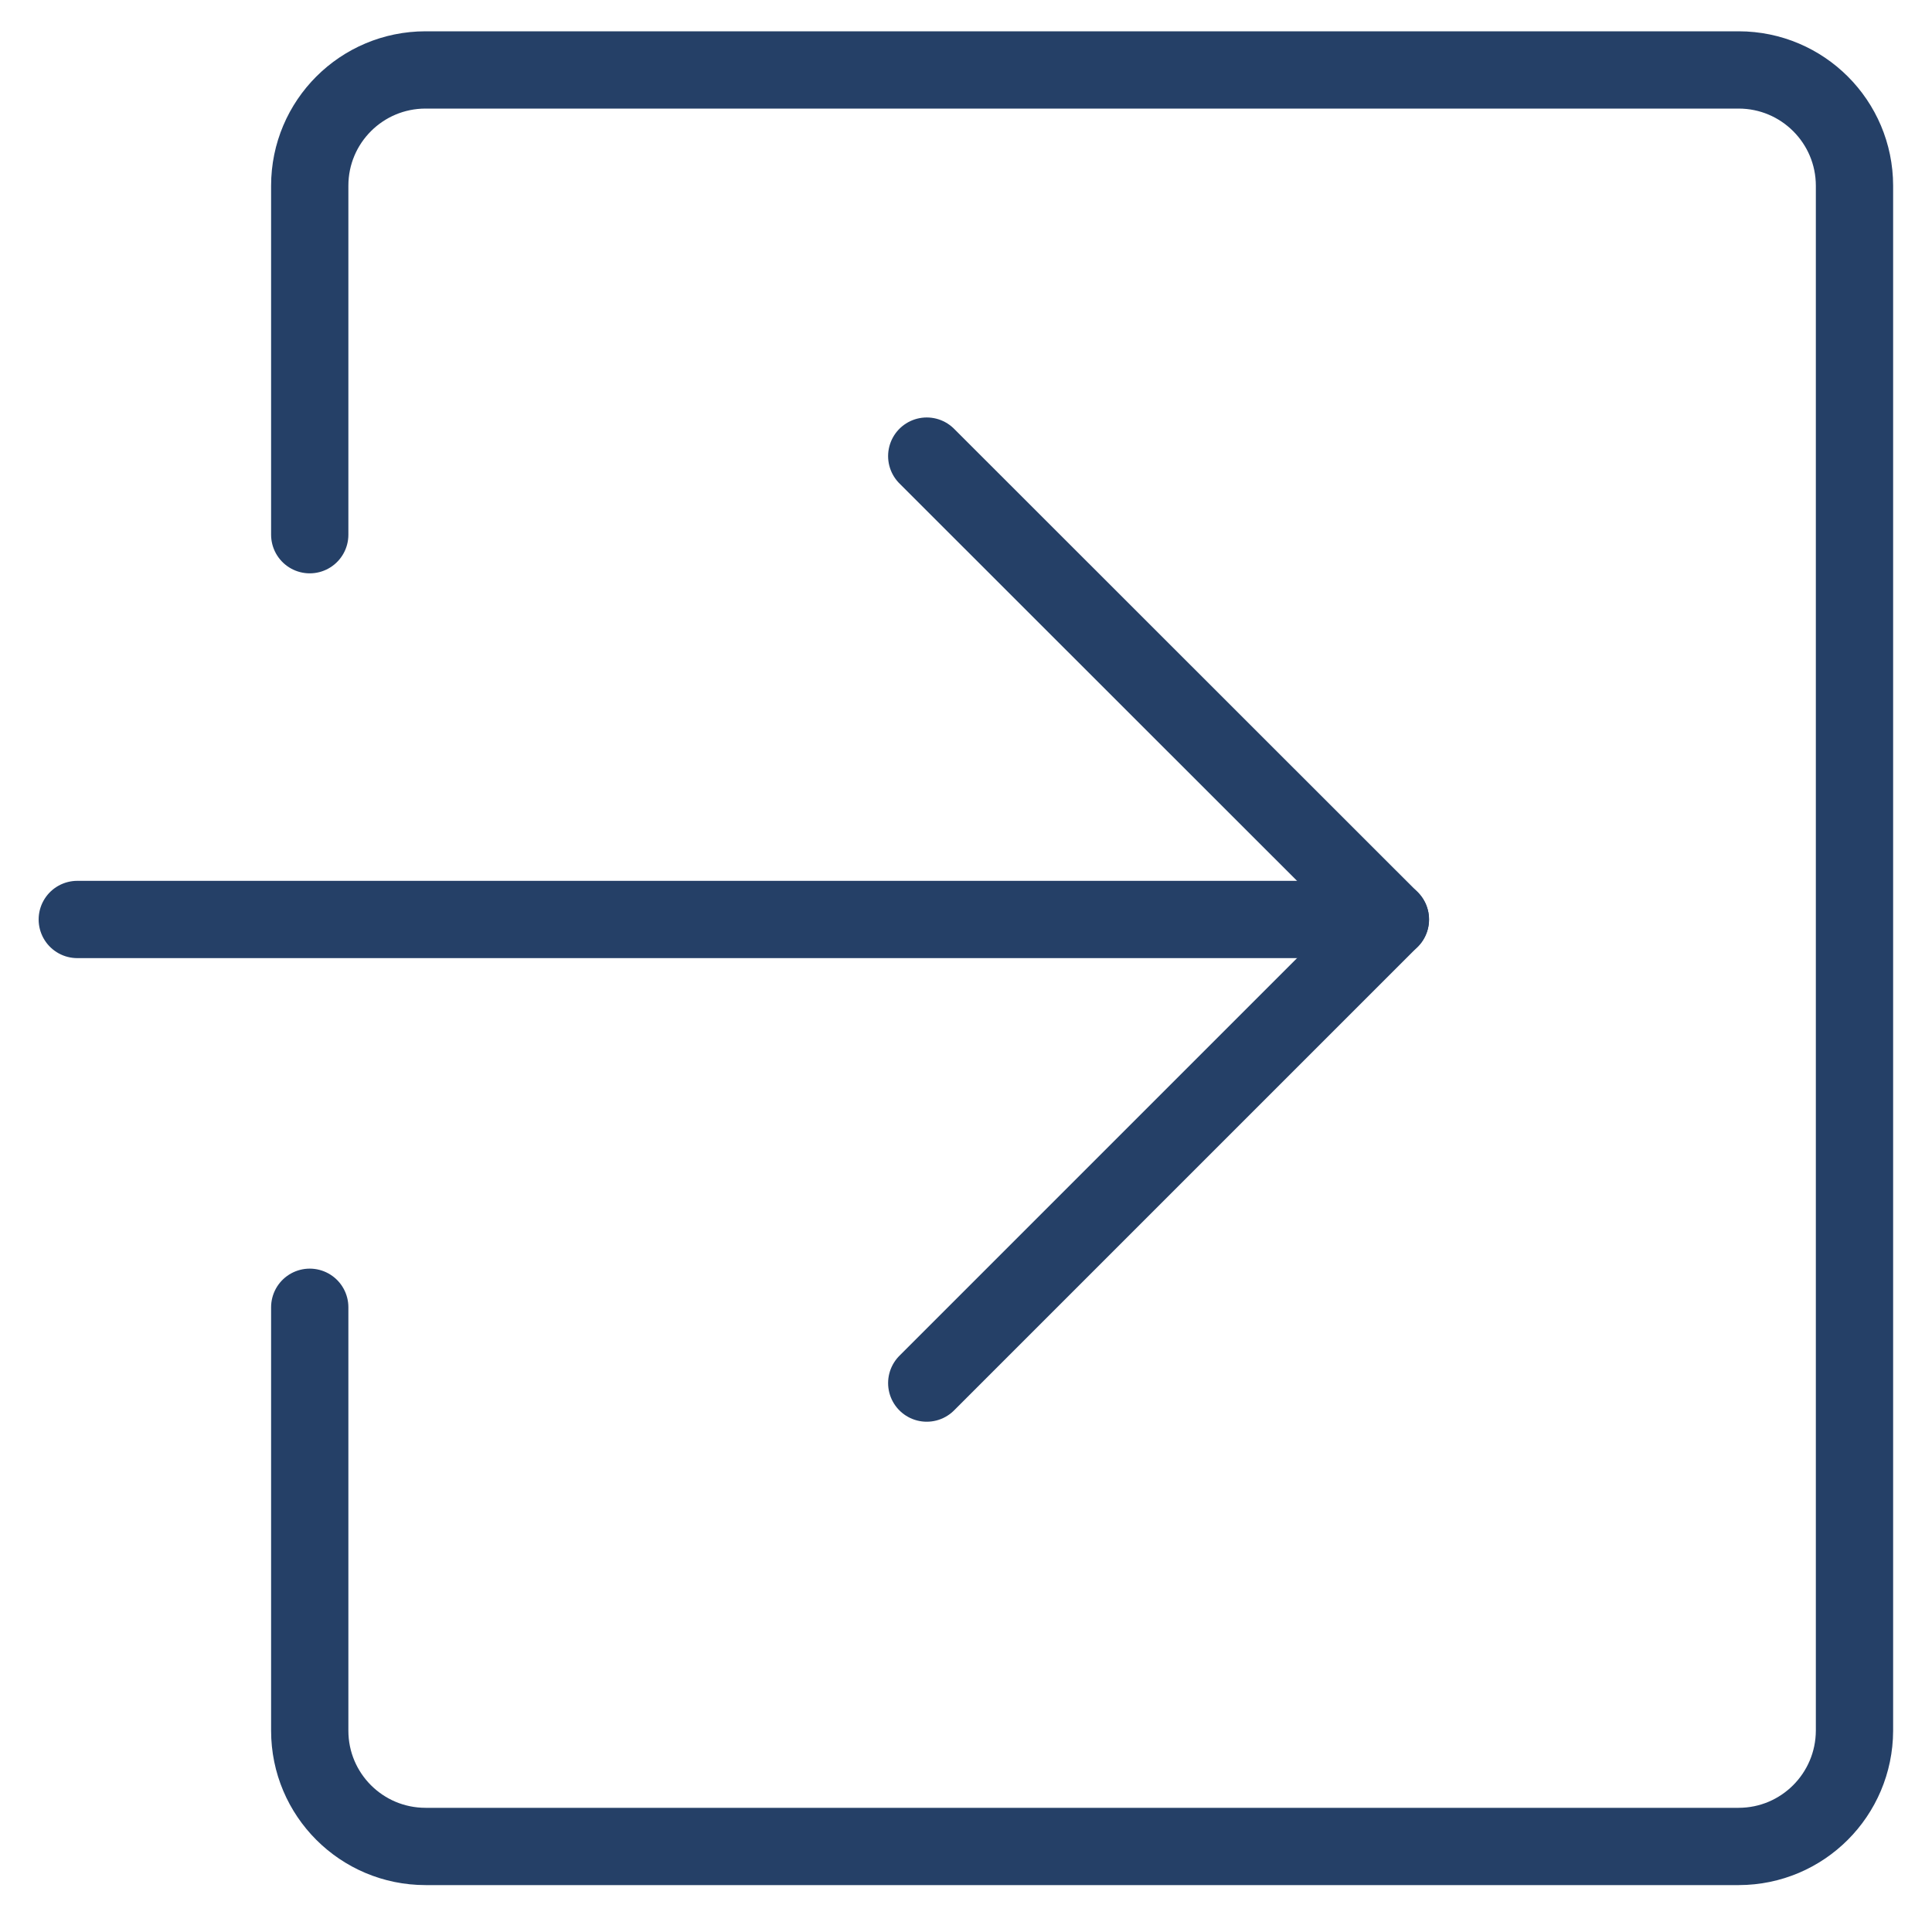
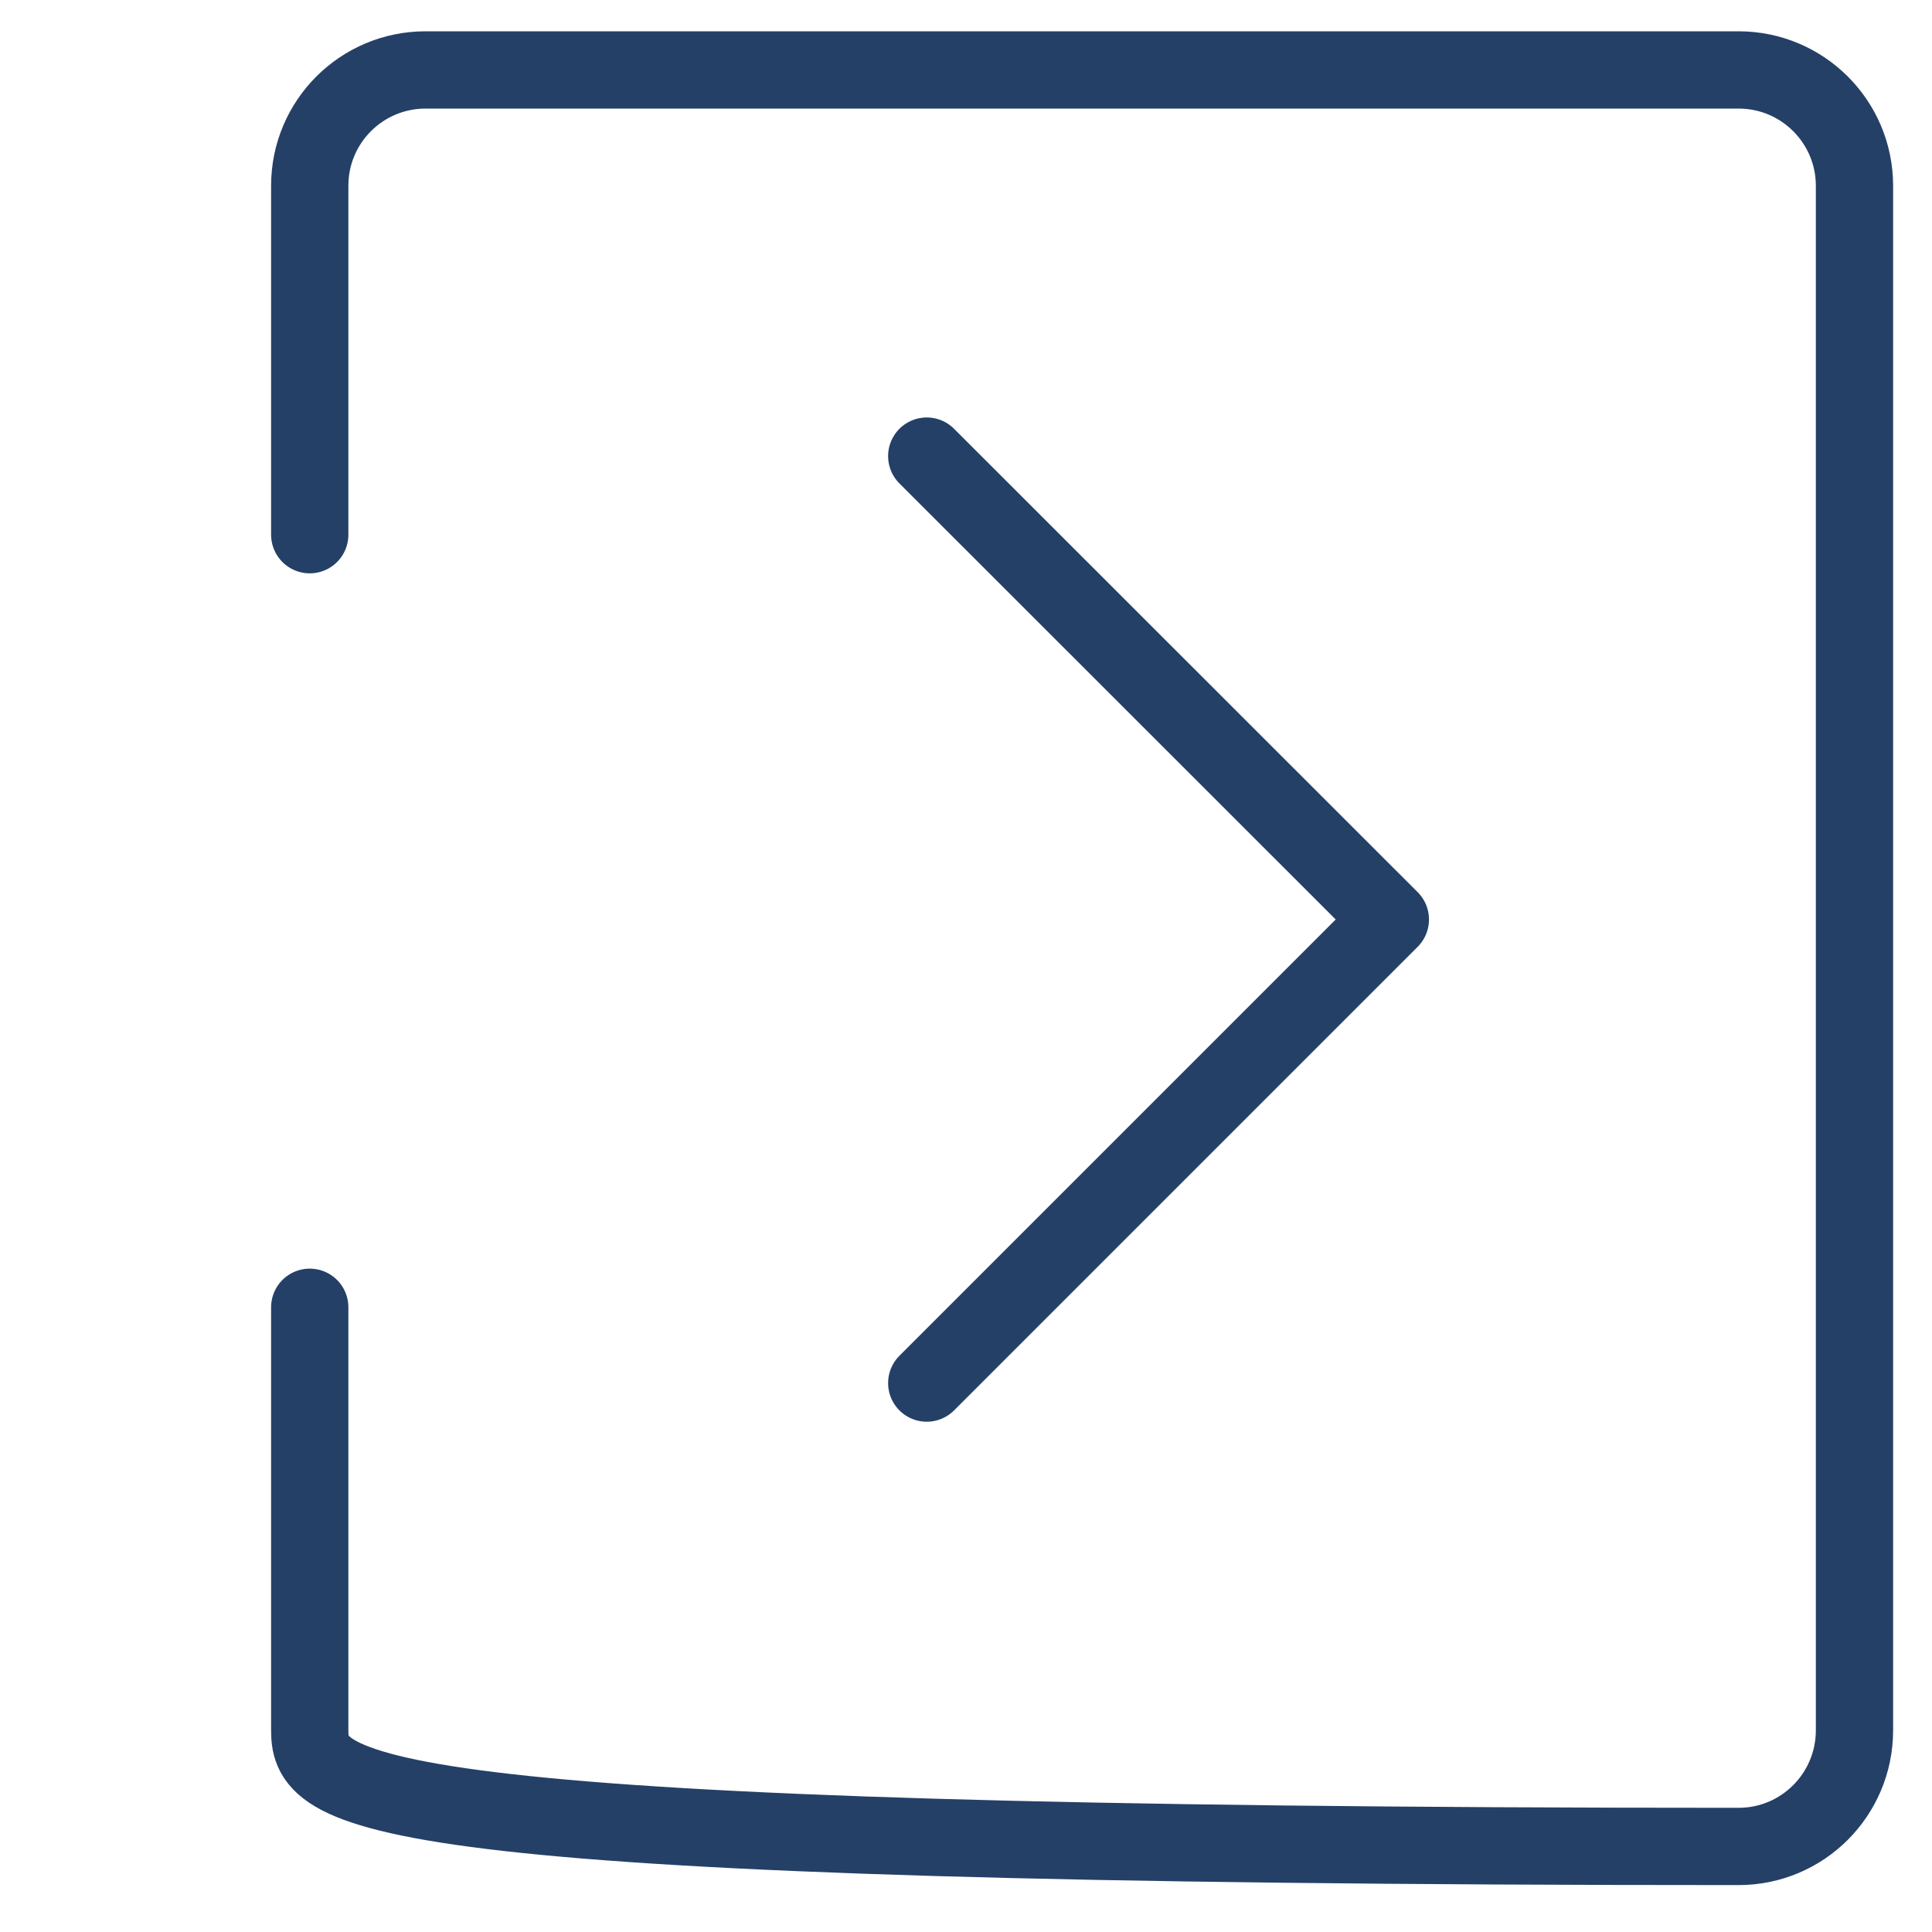
<svg xmlns="http://www.w3.org/2000/svg" width="25" height="25" viewBox="0 0 25 25" fill="none">
-   <path d="M4.008 6.919V2.403C4.008 1.575 4.679 0.905 5.507 0.905H22.499C23.326 0.906 23.996 1.576 23.997 2.403V22.395C23.994 23.222 23.326 23.892 22.499 23.893H5.507C4.679 23.893 4.008 23.223 4.008 22.395V16.916" stroke="#254067" stroke-linecap="round" stroke-linejoin="round" />
-   <path d="M1 11.898H17.992" stroke="#254067" stroke-linecap="round" stroke-linejoin="round" />
+   <path d="M4.008 6.919V2.403C4.008 1.575 4.679 0.905 5.507 0.905H22.499C23.326 0.906 23.996 1.576 23.997 2.403V22.395C23.994 23.222 23.326 23.892 22.499 23.893C4.679 23.893 4.008 23.223 4.008 22.395V16.916" stroke="#254067" stroke-linecap="round" stroke-linejoin="round" />
  <path d="M11.992 5.902L17.991 11.898L11.992 17.897" stroke="#254067" stroke-linecap="round" stroke-linejoin="round" />
</svg>